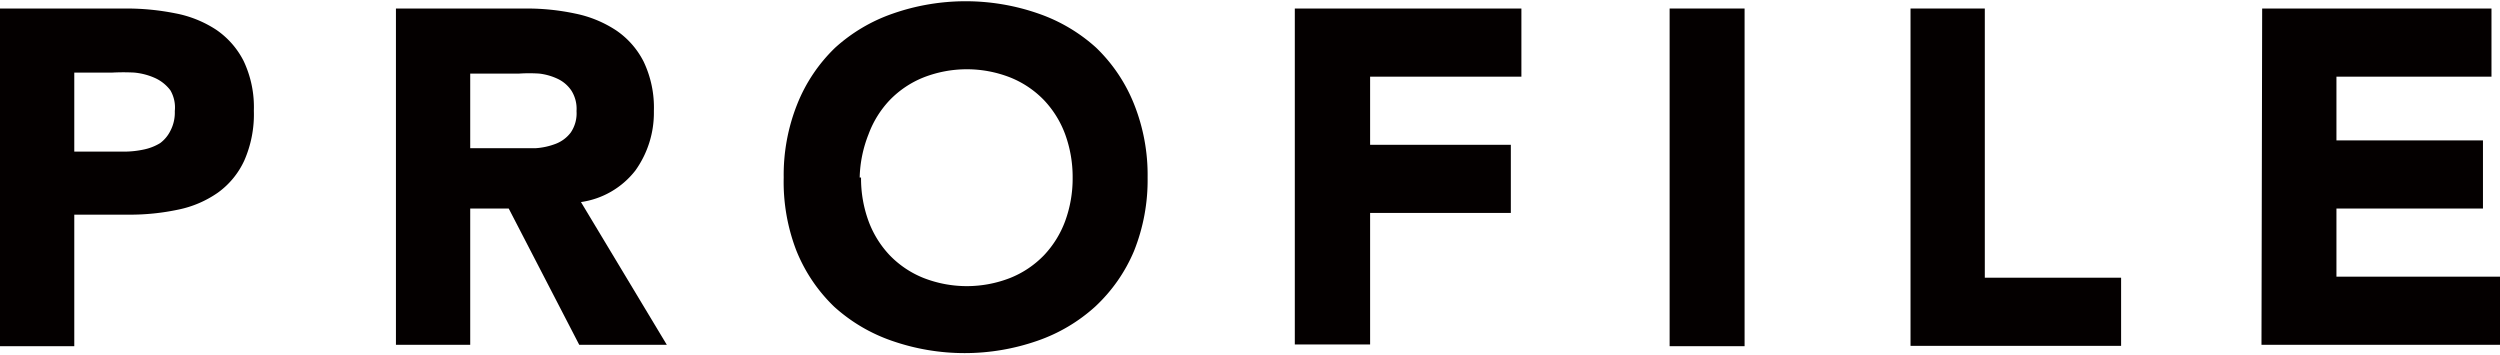
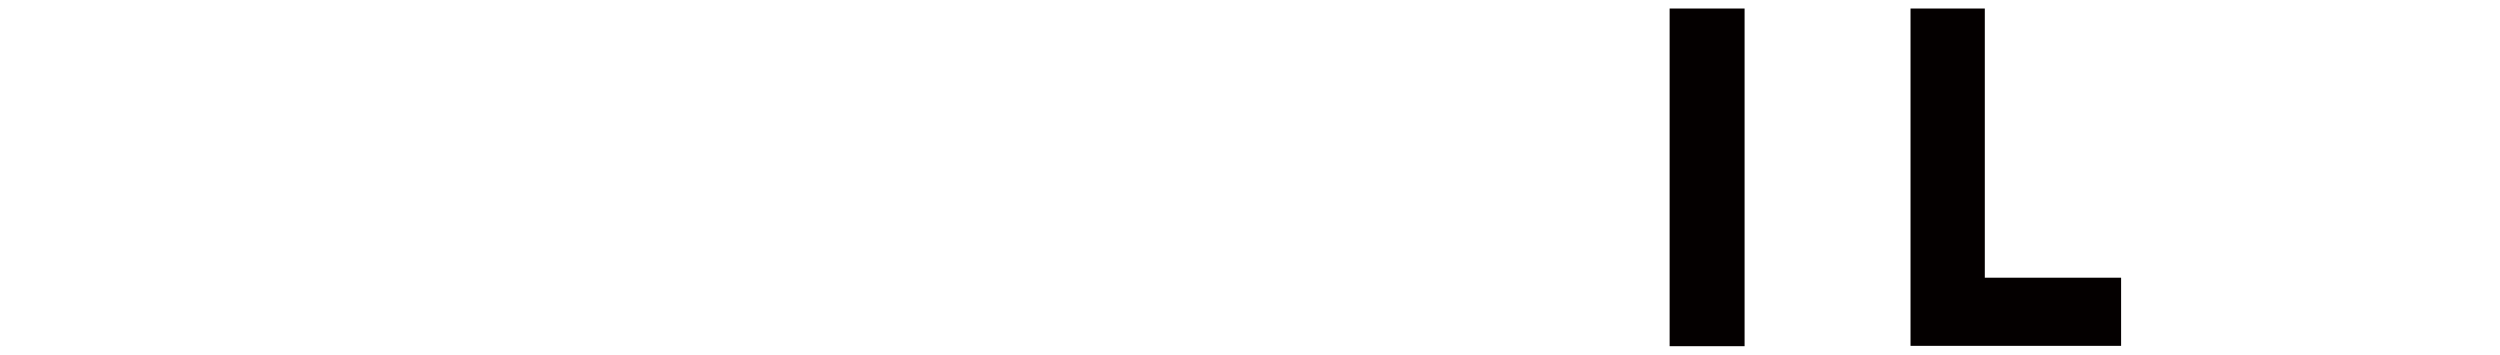
<svg xmlns="http://www.w3.org/2000/svg" viewBox="0 0 73.37 10.42">
  <defs>
    <style>.cls-1{fill:#040000;}</style>
  </defs>
  <title>h2_title</title>
  <g id="Layer_2" data-name="Layer 2">
    <g id="body">
-       <path class="cls-1" d="M0,.25H3.68A7.28,7.28,0,0,1,5.14.39a3.31,3.31,0,0,1,1.2.48,2.45,2.45,0,0,1,.81.92,3.16,3.16,0,0,1,.3,1.46,3.37,3.37,0,0,1-.28,1.46,2.39,2.39,0,0,1-.77.94,3.11,3.11,0,0,1-1.16.5,6.8,6.8,0,0,1-1.46.15H2.18v3.86H0Zm2.18,4.2H3.64a2.79,2.79,0,0,0,.57-.06,1.5,1.5,0,0,0,.49-.19A1,1,0,0,0,5,3.84a1.15,1.15,0,0,0,.13-.58A1,1,0,0,0,5,2.65a1.17,1.17,0,0,0-.45-.36,1.92,1.92,0,0,0-.61-.16,6.2,6.2,0,0,0-.64,0H2.18Z" />
-       <path class="cls-1" d="M11.62.25h3.84A6.79,6.79,0,0,1,16.89.4a3.41,3.41,0,0,1,1.19.49,2.44,2.44,0,0,1,.81.92,3.13,3.13,0,0,1,.3,1.45A2.91,2.91,0,0,1,18.65,5a2.46,2.46,0,0,1-1.6.93l2.52,4.19H17l-2.07-4H13.8v4H11.62Zm2.18,4.1h1.29l.62,0a2,2,0,0,0,.6-.13,1,1,0,0,0,.44-.33,1,1,0,0,0,.17-.63,1,1,0,0,0-.15-.6,1,1,0,0,0-.39-.34,1.73,1.73,0,0,0-.55-.16,4.49,4.49,0,0,0-.6,0H13.8Z" />
-       <path class="cls-1" d="M23,5.21a5.6,5.6,0,0,1,.4-2.16,4.73,4.73,0,0,1,1.11-1.65,4.91,4.91,0,0,1,1.69-1,6.48,6.48,0,0,1,4.28,0,4.91,4.91,0,0,1,1.69,1,4.73,4.73,0,0,1,1.11,1.65,5.6,5.6,0,0,1,.4,2.16,5.6,5.6,0,0,1-.4,2.16A4.73,4.73,0,0,1,32.14,9a4.91,4.91,0,0,1-1.69,1,6.49,6.49,0,0,1-4.28,0,4.91,4.91,0,0,1-1.69-1,4.73,4.73,0,0,1-1.11-1.65A5.6,5.6,0,0,1,23,5.21Zm2.27,0a3.64,3.64,0,0,0,.22,1.28,2.93,2.93,0,0,0,.62,1,2.84,2.84,0,0,0,1,.67,3.49,3.49,0,0,0,2.53,0,2.84,2.84,0,0,0,1-.67,2.94,2.94,0,0,0,.62-1,3.64,3.64,0,0,0,.22-1.28,3.66,3.66,0,0,0-.22-1.27,2.93,2.93,0,0,0-.62-1,2.85,2.85,0,0,0-1-.67,3.49,3.49,0,0,0-2.53,0,2.85,2.85,0,0,0-1,.67,2.92,2.92,0,0,0-.62,1A3.66,3.66,0,0,0,25.23,5.21Z" />
-       <path class="cls-1" d="M38,.25h6.65v2H40.21v2h4.13v2H40.21v3.86H38Z" />
      <path class="cls-1" d="M49,.25H51.2v9.91H49Z" />
      <path class="cls-1" d="M56.07.25h2.18v7.9h4v2H56.07Z" />
-       <path class="cls-1" d="M66.39.25h6.73v2H68.57V4.12h4.3v2h-4.3v2h4.8v2h-7Z" />
    </g>
  </g>
</svg>